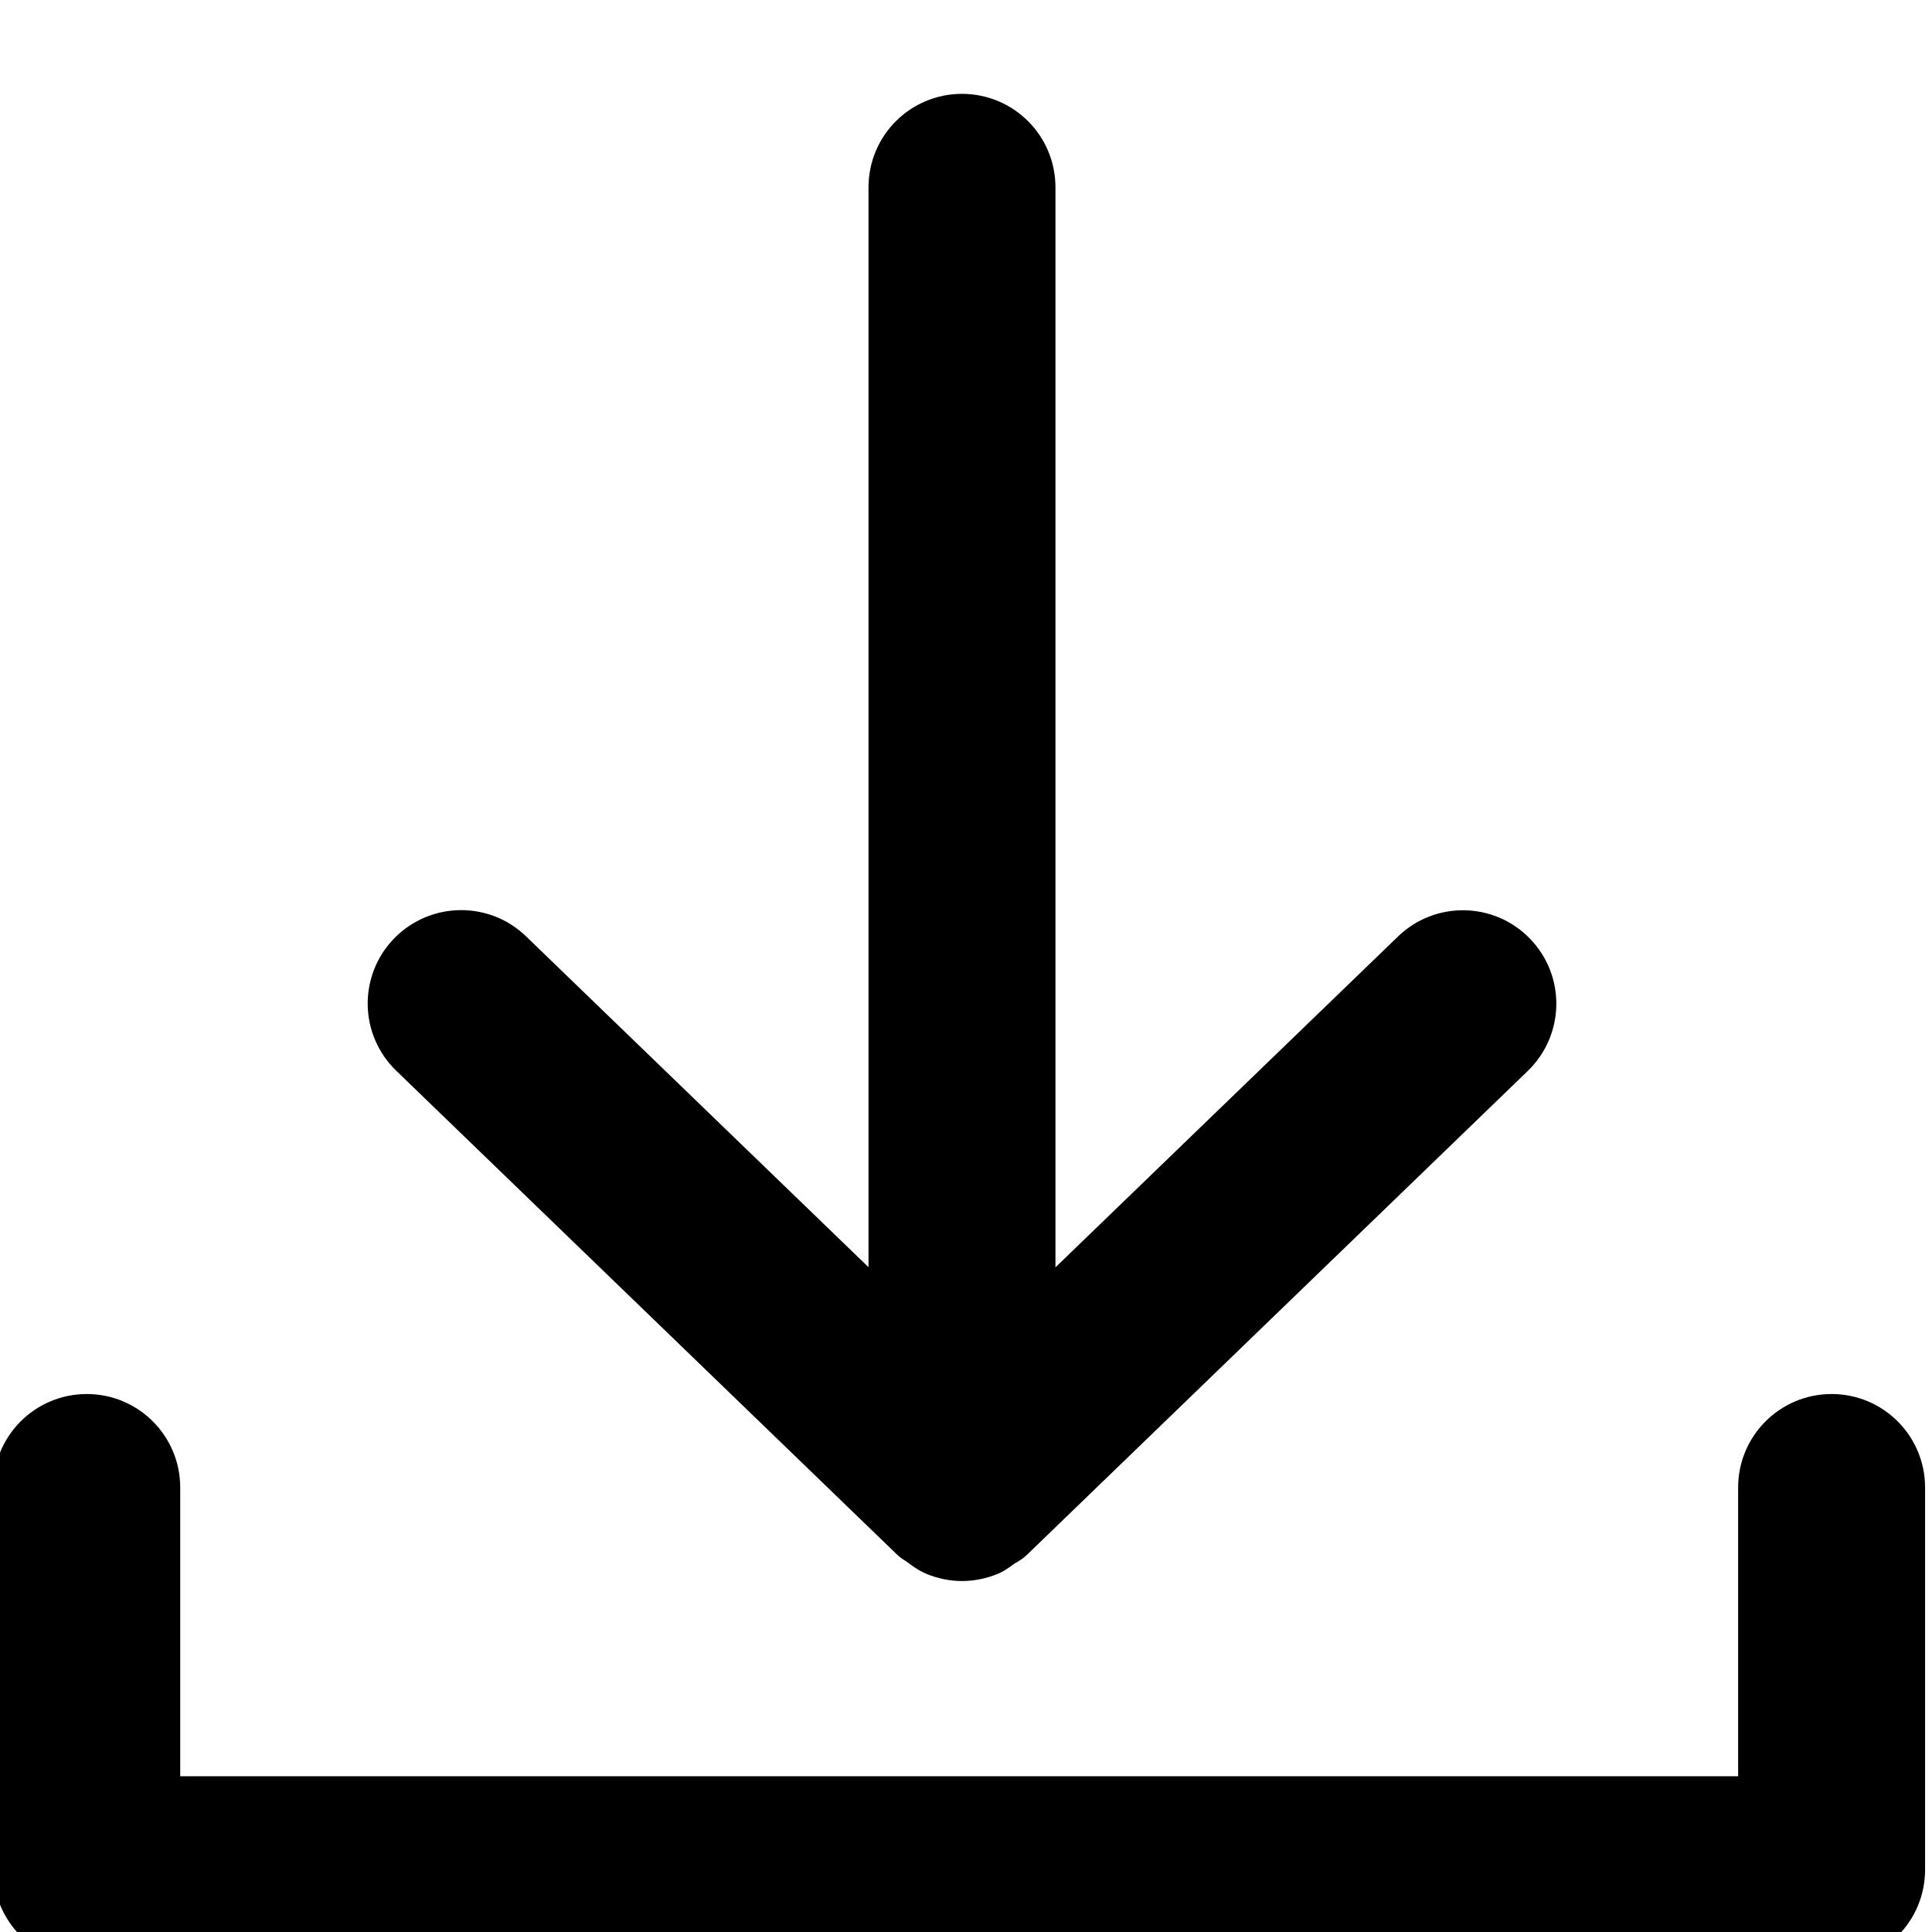
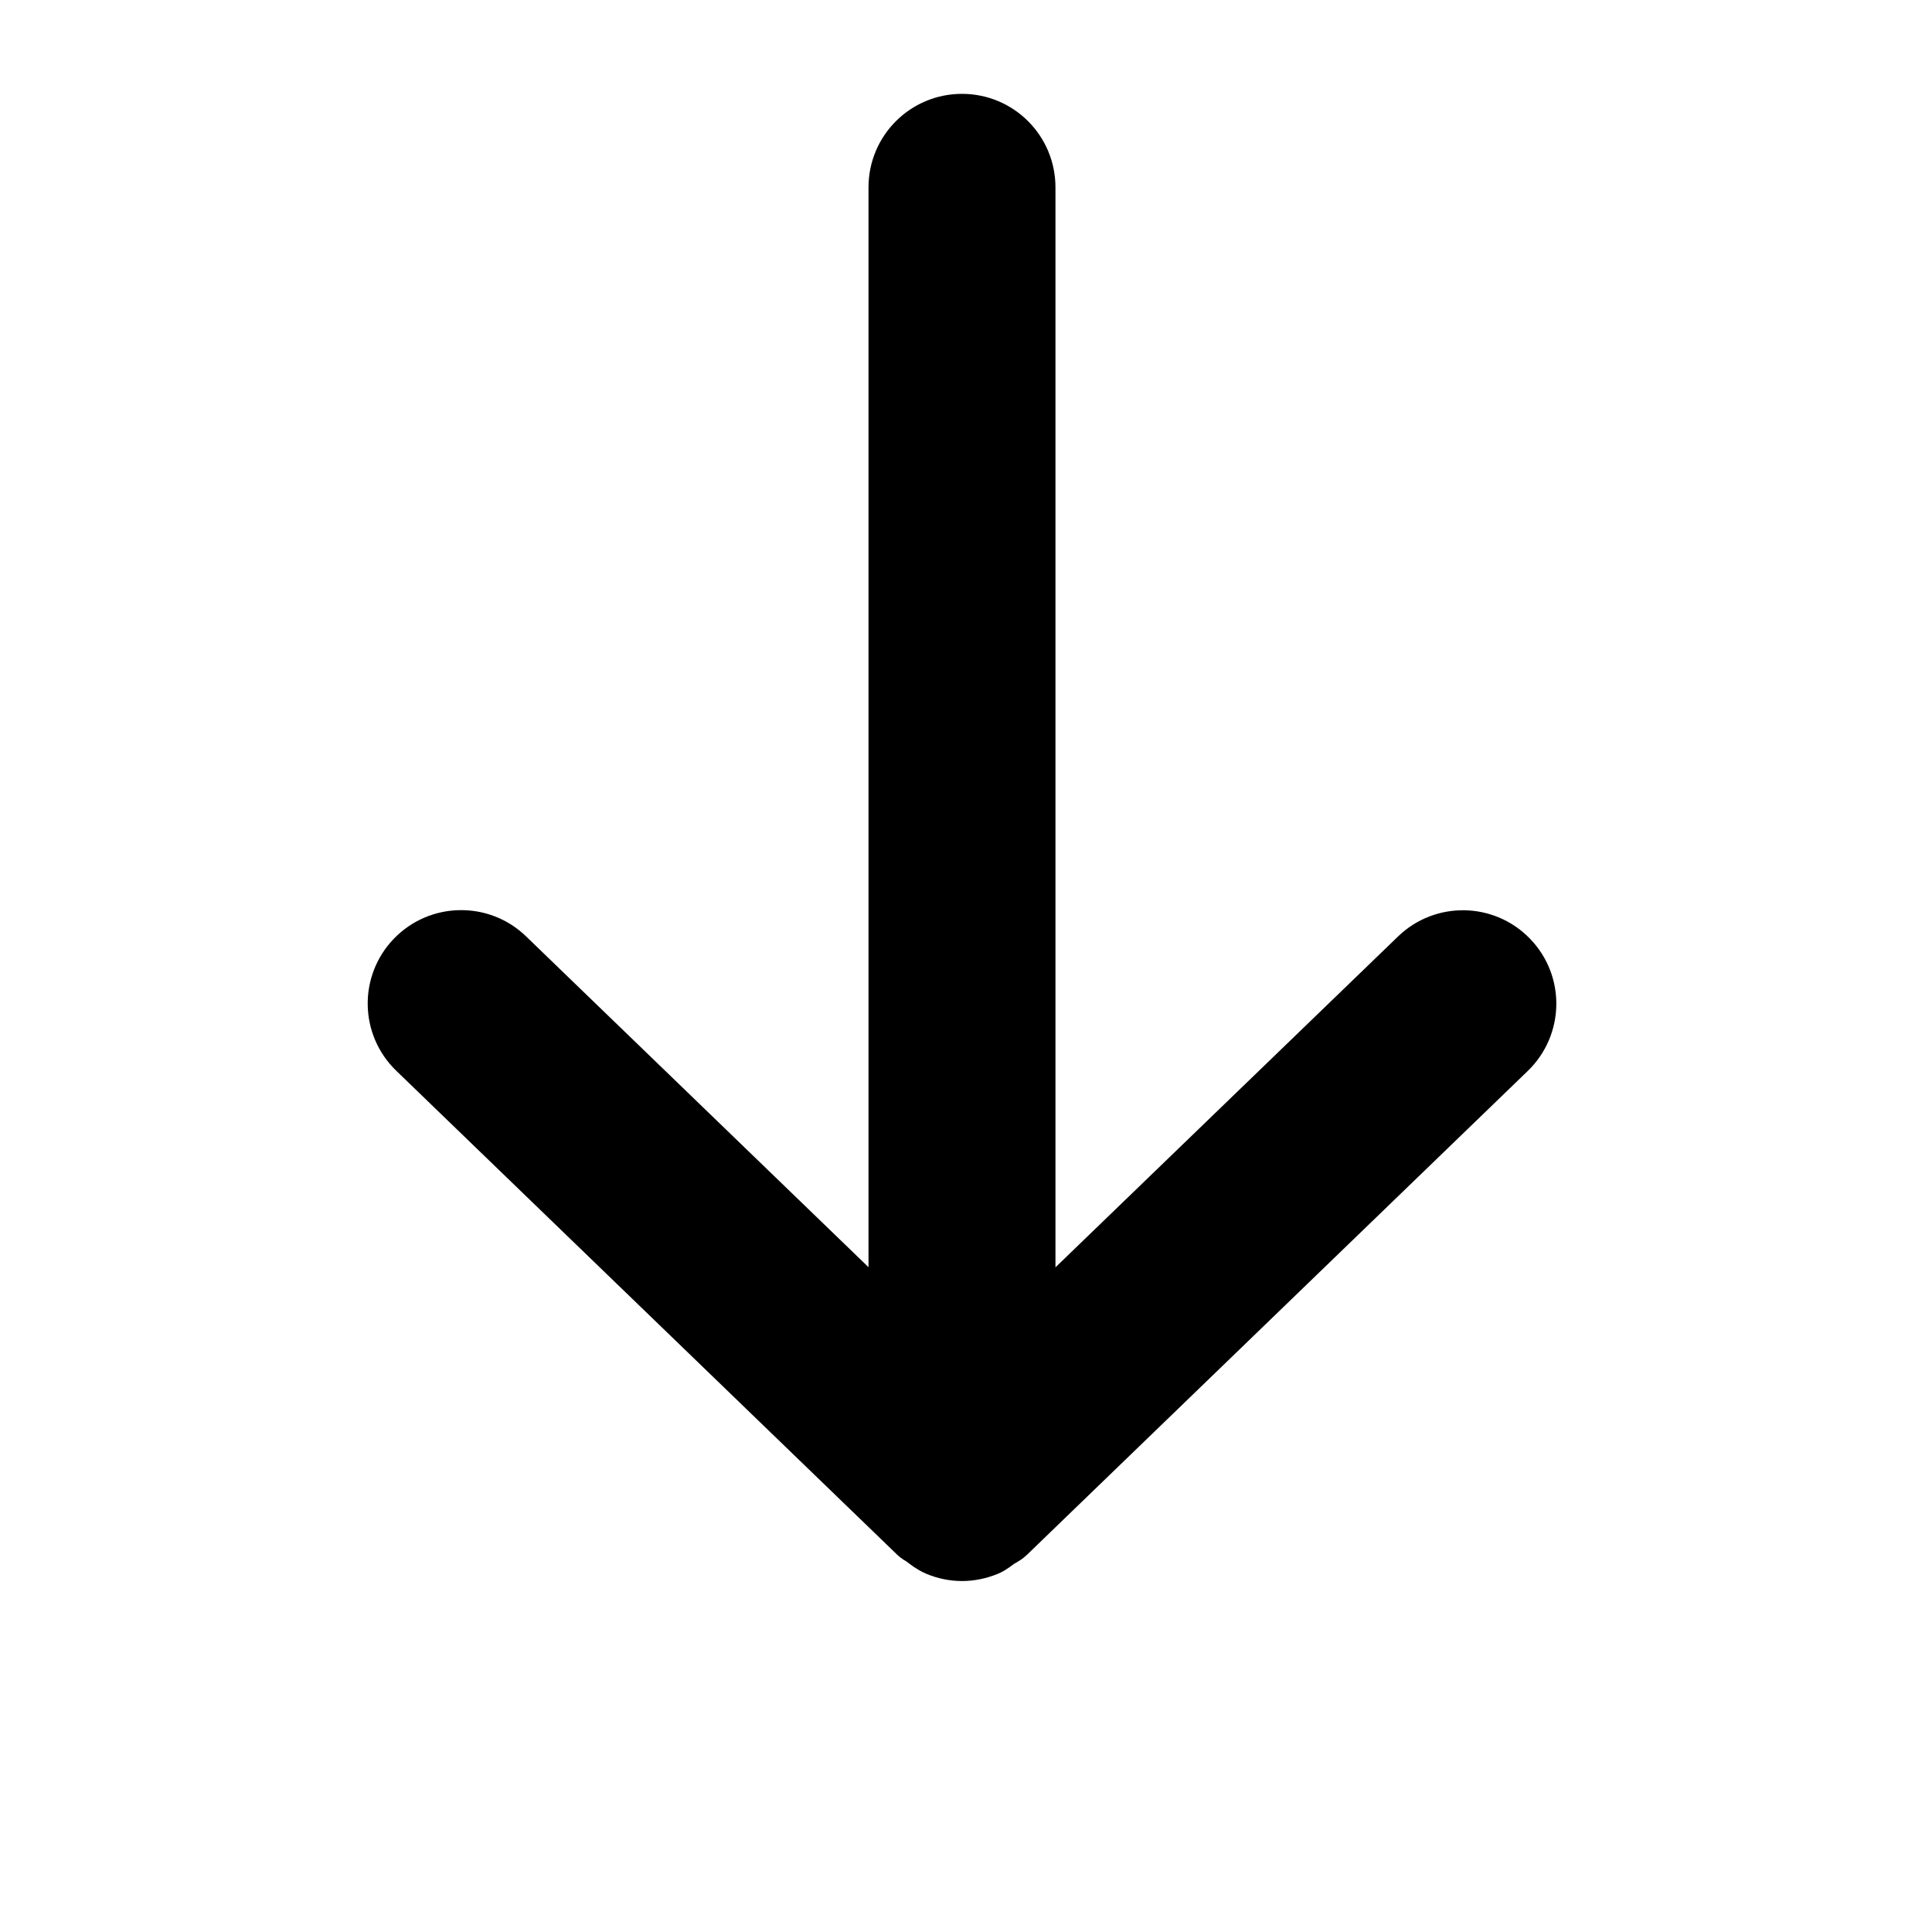
<svg xmlns="http://www.w3.org/2000/svg" version="1.1" id="Layer_69" x="0px" y="0px" width="31.003px" height="31.003px" viewBox="0 0 31.003 31.003" enable-background="new 0 0 31.003 31.003" xml:space="preserve">
  <g>
-     <path stroke="#000000" stroke-miterlimit="10" d="M29.392,22.87c-0.553,0-1,0.448-1,1v5.134h-26V23.87c0-0.552-0.447-1-1-1   s-1,0.448-1,1v6.134c0,0.553,0.447,1,1,1h28c0.553,0,1-0.447,1-1V23.87C30.392,23.318,29.945,22.87,29.392,22.87z" />
    <path stroke="#000000" stroke-miterlimit="10" d="M14.727,24.572c0.003,0.003,0.006,0.006,0.009,0.009l0.008,0.008   c0.028,0.026,0.063,0.037,0.093,0.061c0.071,0.055,0.14,0.11,0.224,0.145c0.121,0.05,0.249,0.076,0.377,0.076   c0.13,0,0.258-0.027,0.379-0.076c0.066-0.027,0.118-0.074,0.176-0.114c0.046-0.032,0.099-0.051,0.14-0.091l8.037-7.765   c0.396-0.384,0.408-1.017,0.023-1.413c-0.381-0.397-1.016-0.408-1.412-0.024l-6.344,6.127V3.006c0-0.553-0.447-1-1-1s-1,0.447-1,1   v18.507l-6.342-6.127c-0.395-0.384-1.031-0.373-1.414,0.024c-0.383,0.396-0.373,1.029,0.025,1.413L14.727,24.572z" />
  </g>
</svg>